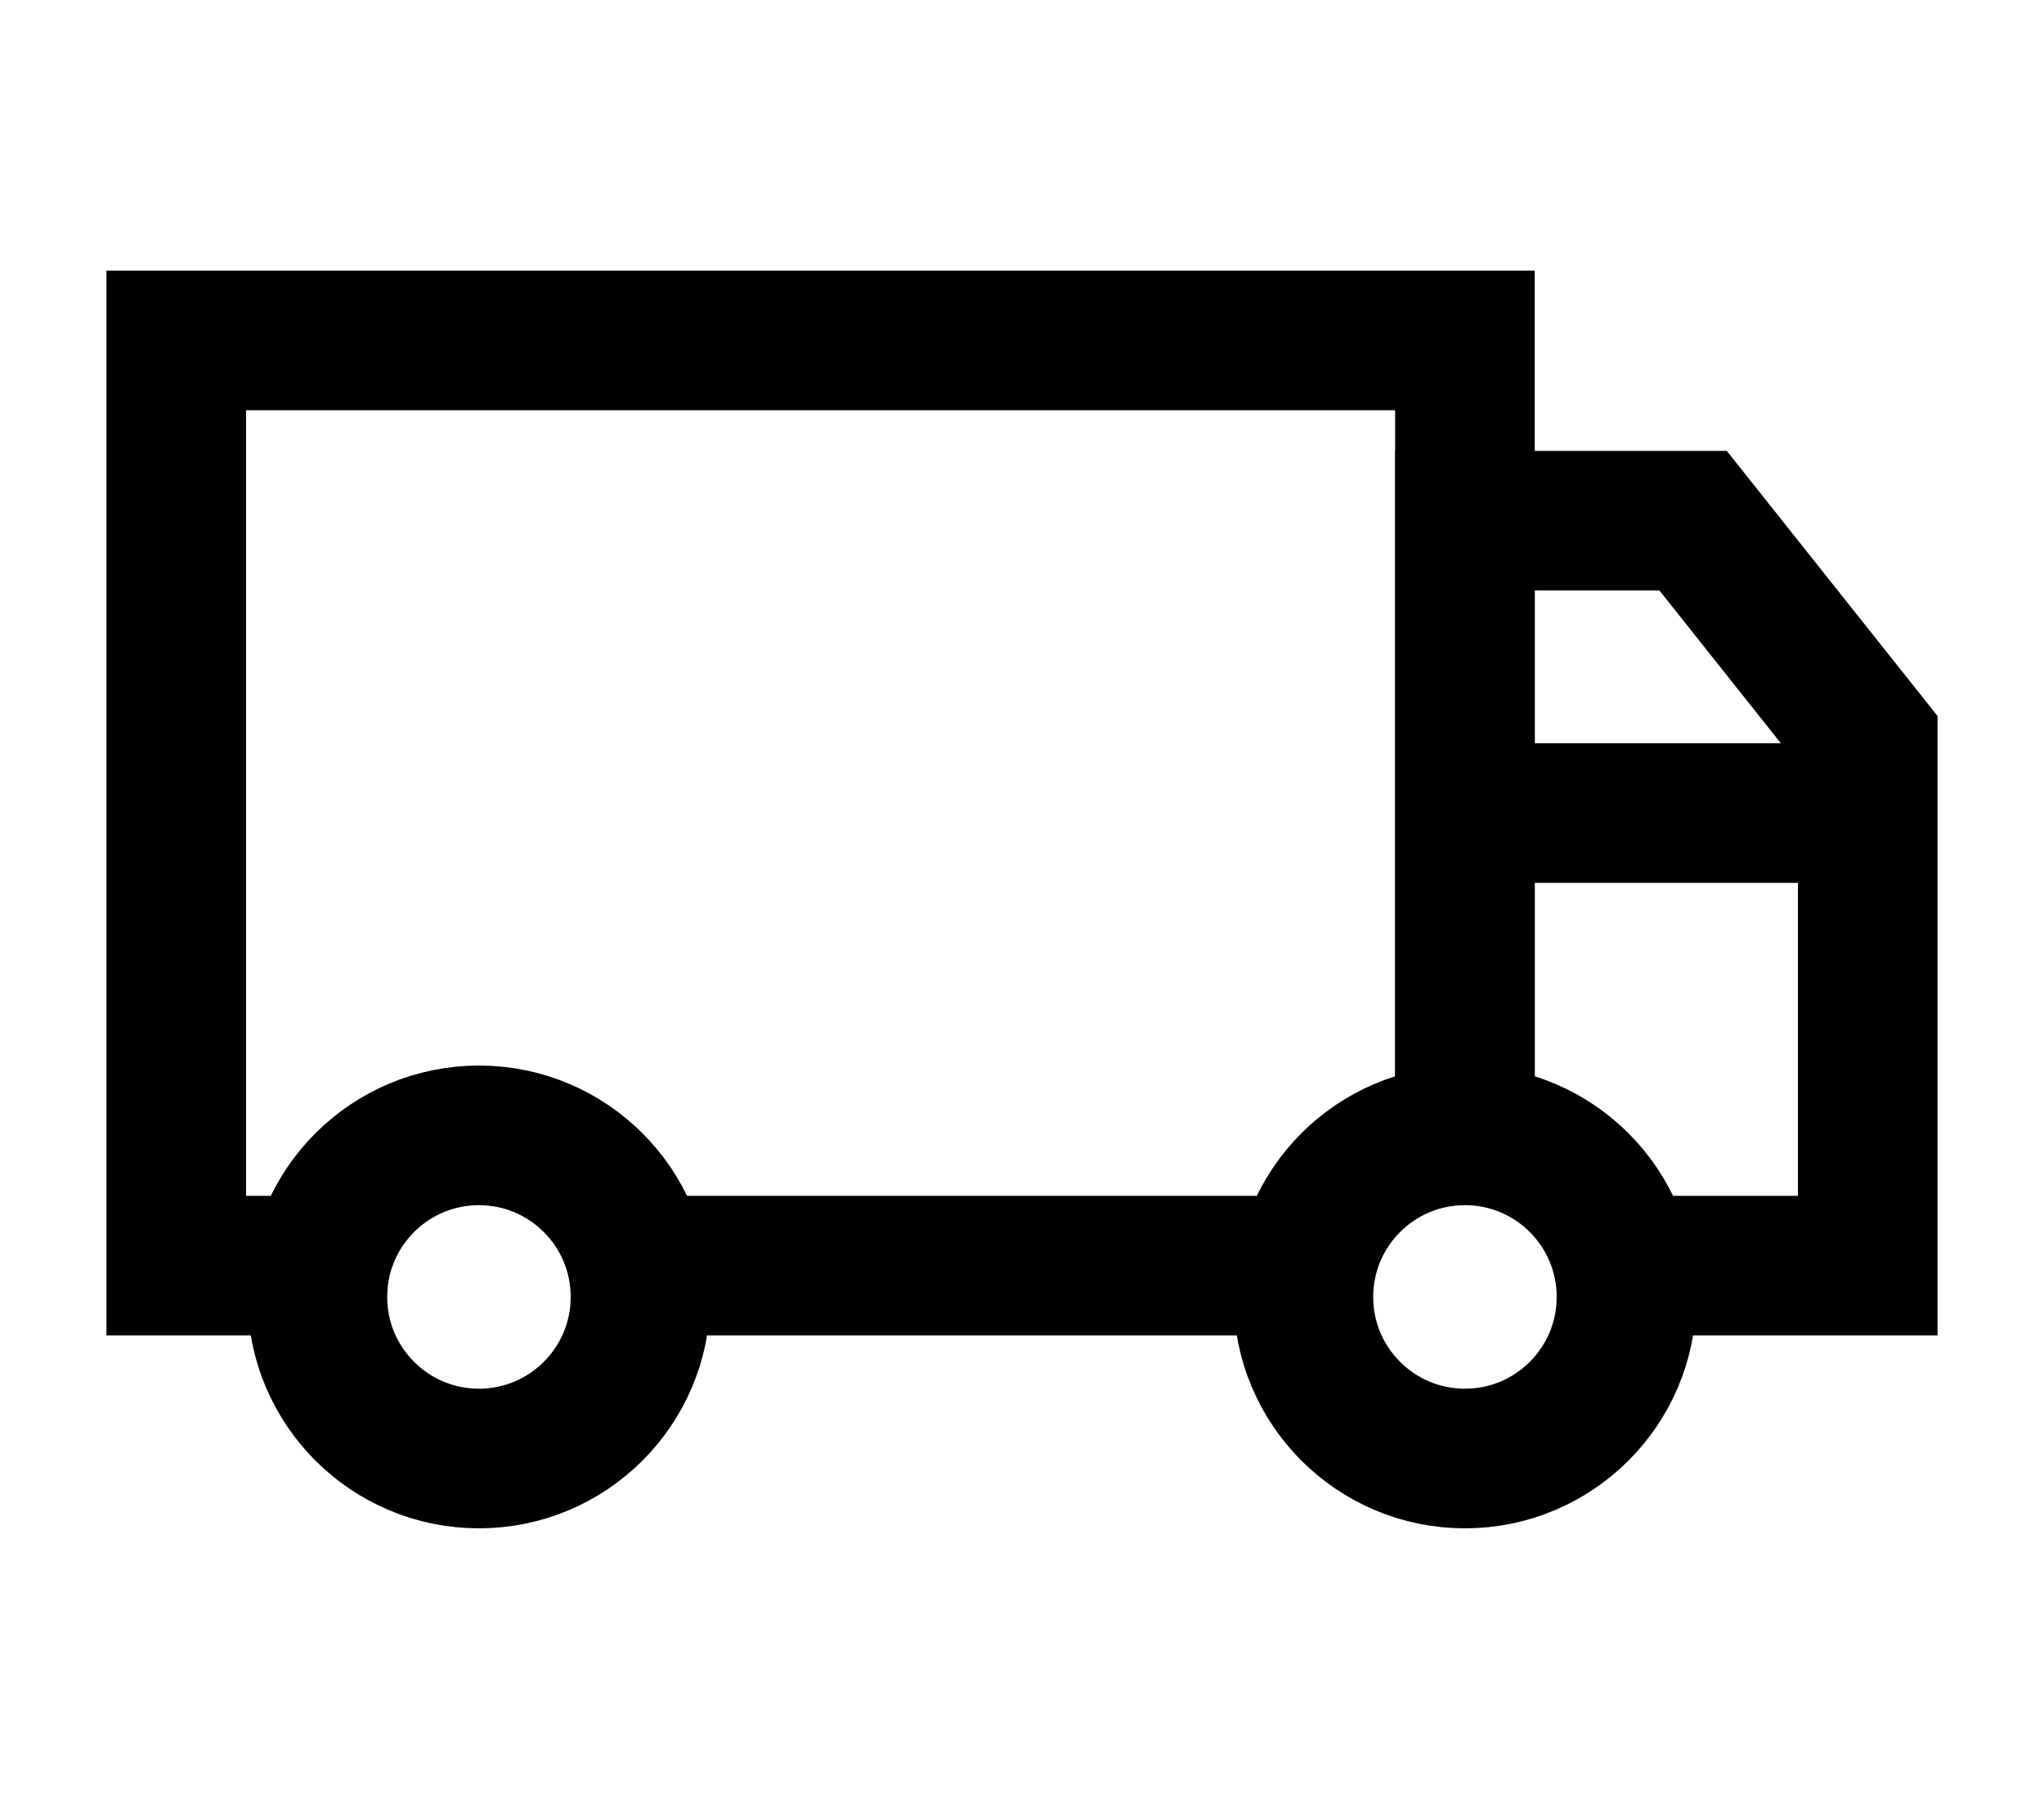
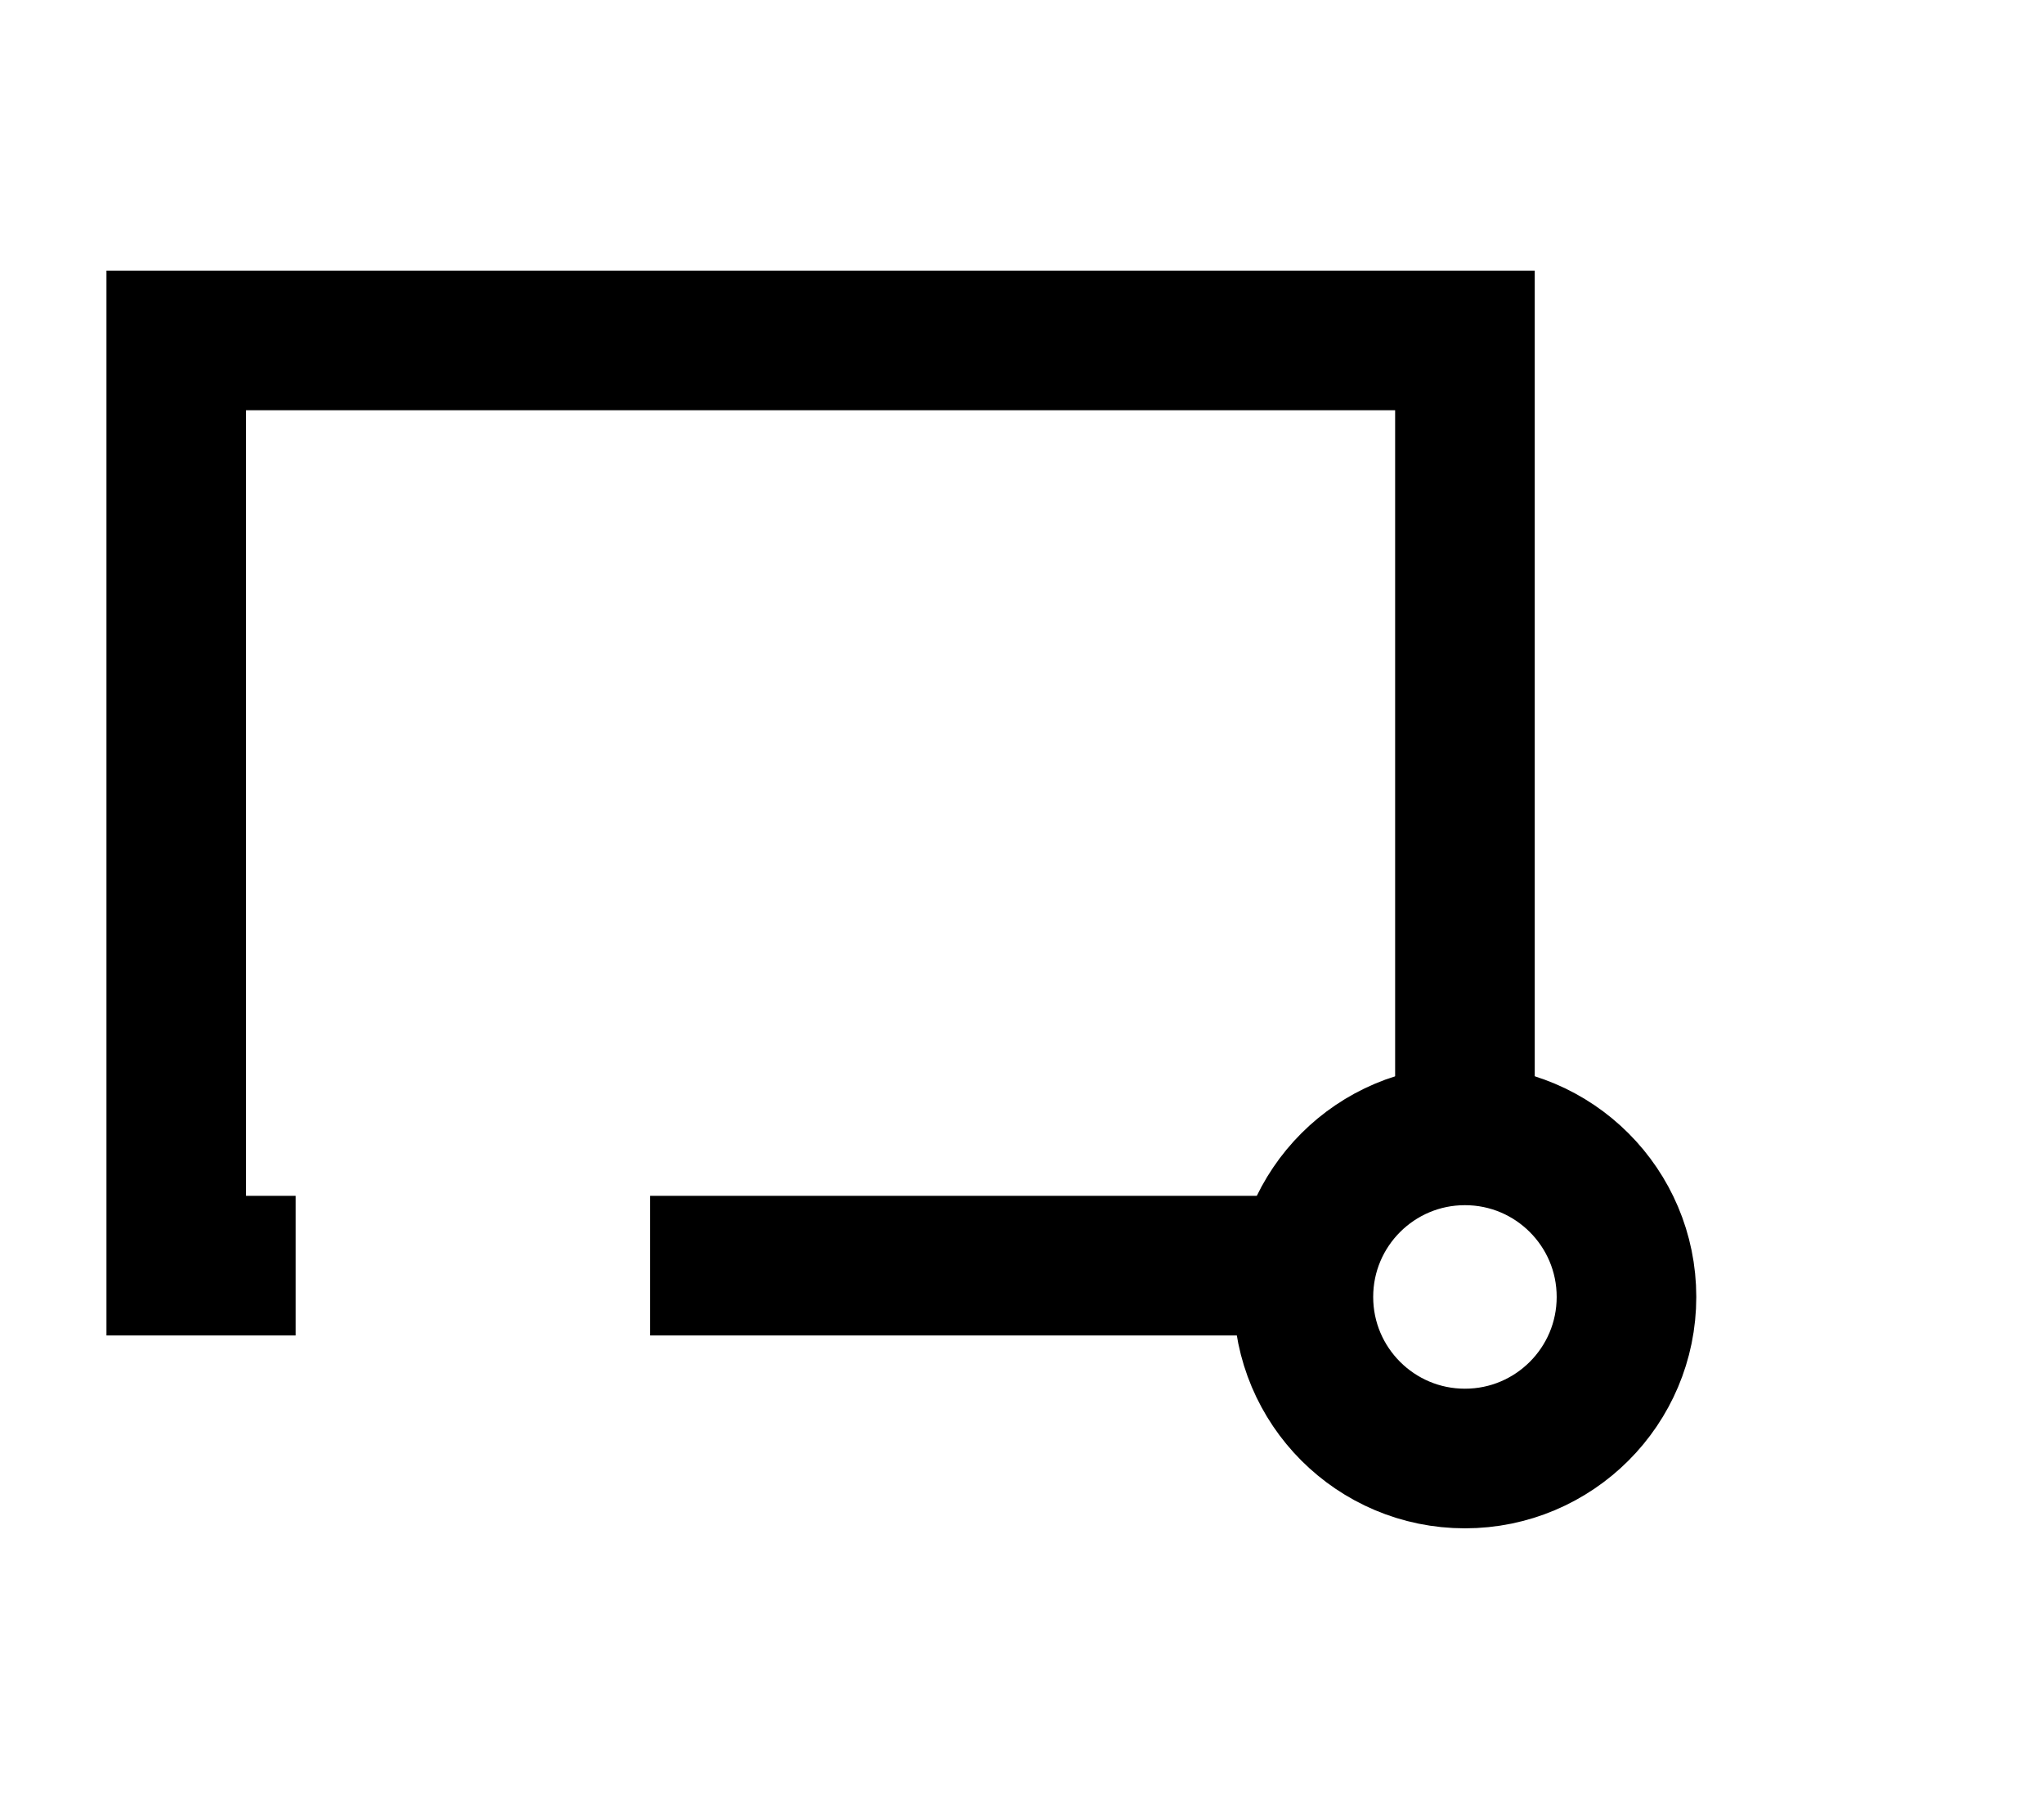
<svg xmlns="http://www.w3.org/2000/svg" viewBox="0 0 859.87 756.66" data-name="Livello 1" id="Livello_1">
  <defs>
    <style>
      .cls-1 {
        fill: none;
        stroke: #000;
        stroke-miterlimit: 10;
        stroke-width: 58.73px;
      }
    </style>
  </defs>
  <line y2="532.35" x2="273.48" y1="532.35" x1="553.85" class="cls-1" />
  <polyline points="124.39 532.35 74.15 532.35 74.15 143.19 616.27 143.19 616.27 477.55" class="cls-1" />
  <line y2="468.4" x2="616.27" y1="485.34" x1="616.27" class="cls-1" />
-   <polyline points="616.27 468.4 616.27 219.02 712.26 219.02 785.72 311.41 785.72 532.35 672.44 532.35" class="cls-1" />
-   <circle r="67.96" cy="545.51" cx="201.48" class="cls-1" />
  <circle r="67.96" cy="545.51" cx="616.27" class="cls-1" />
-   <line y2="341.98" x2="785.72" y1="341.98" x1="616.27" class="cls-1" />
</svg>